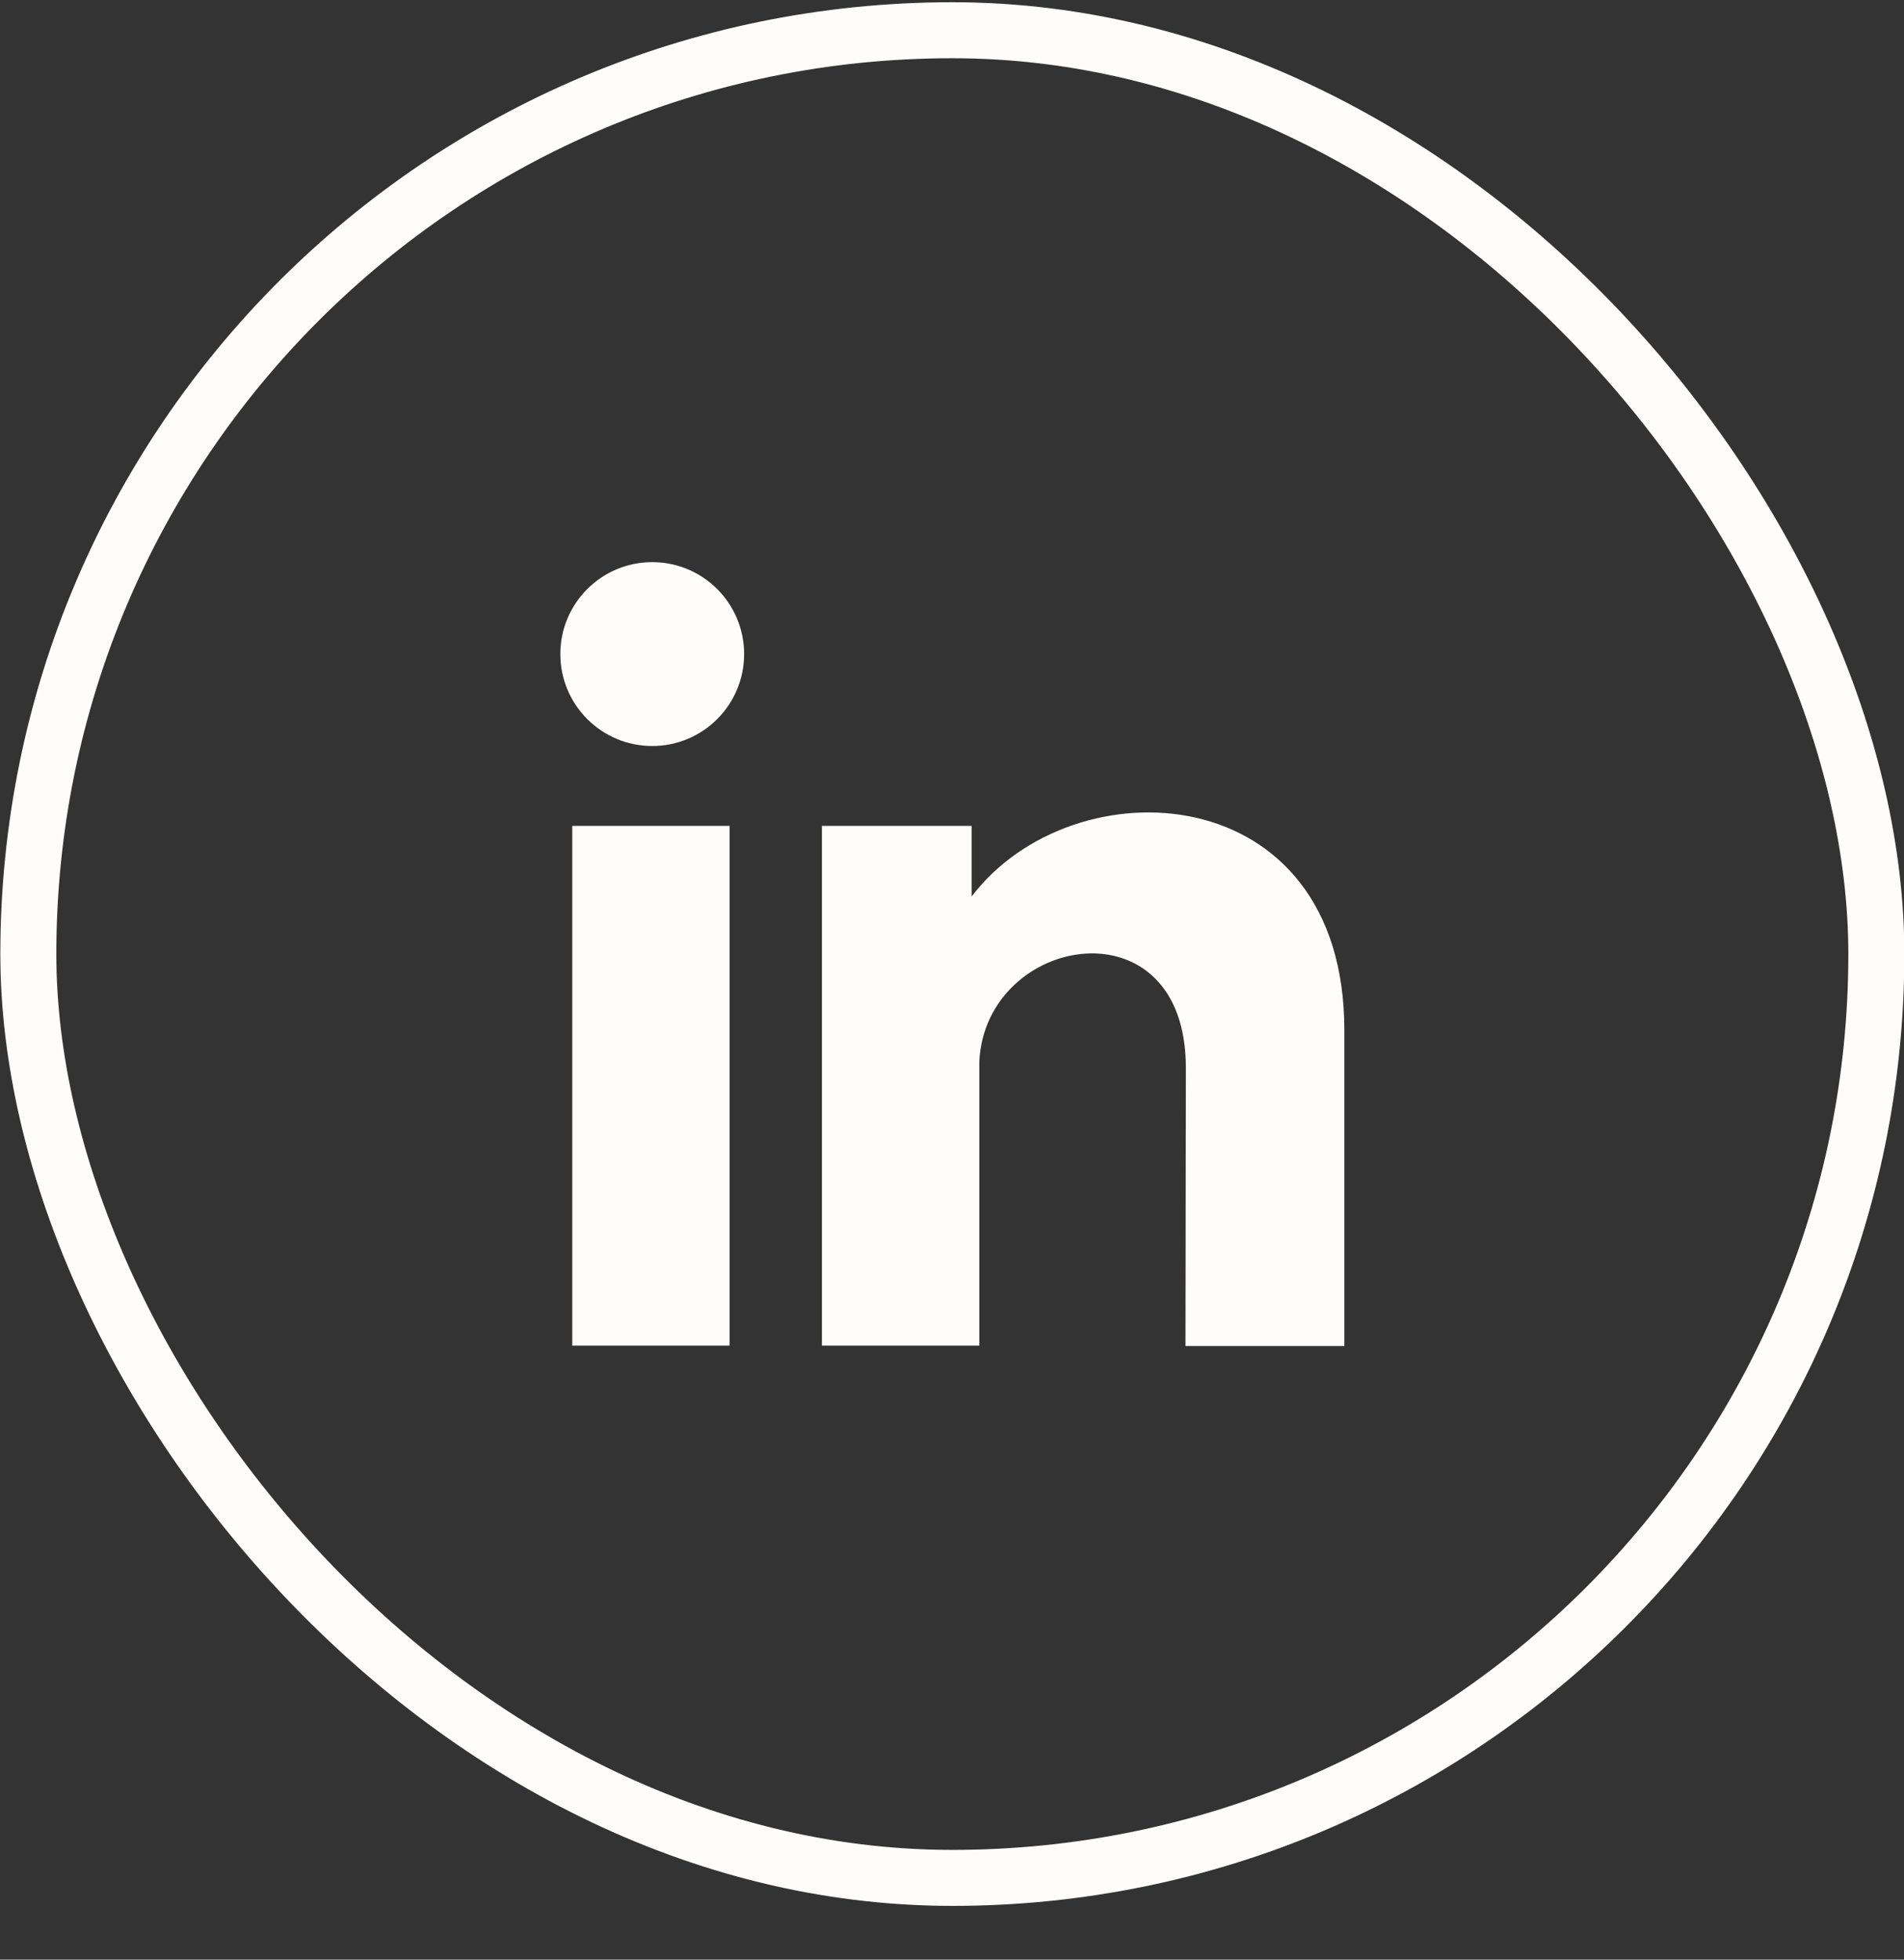
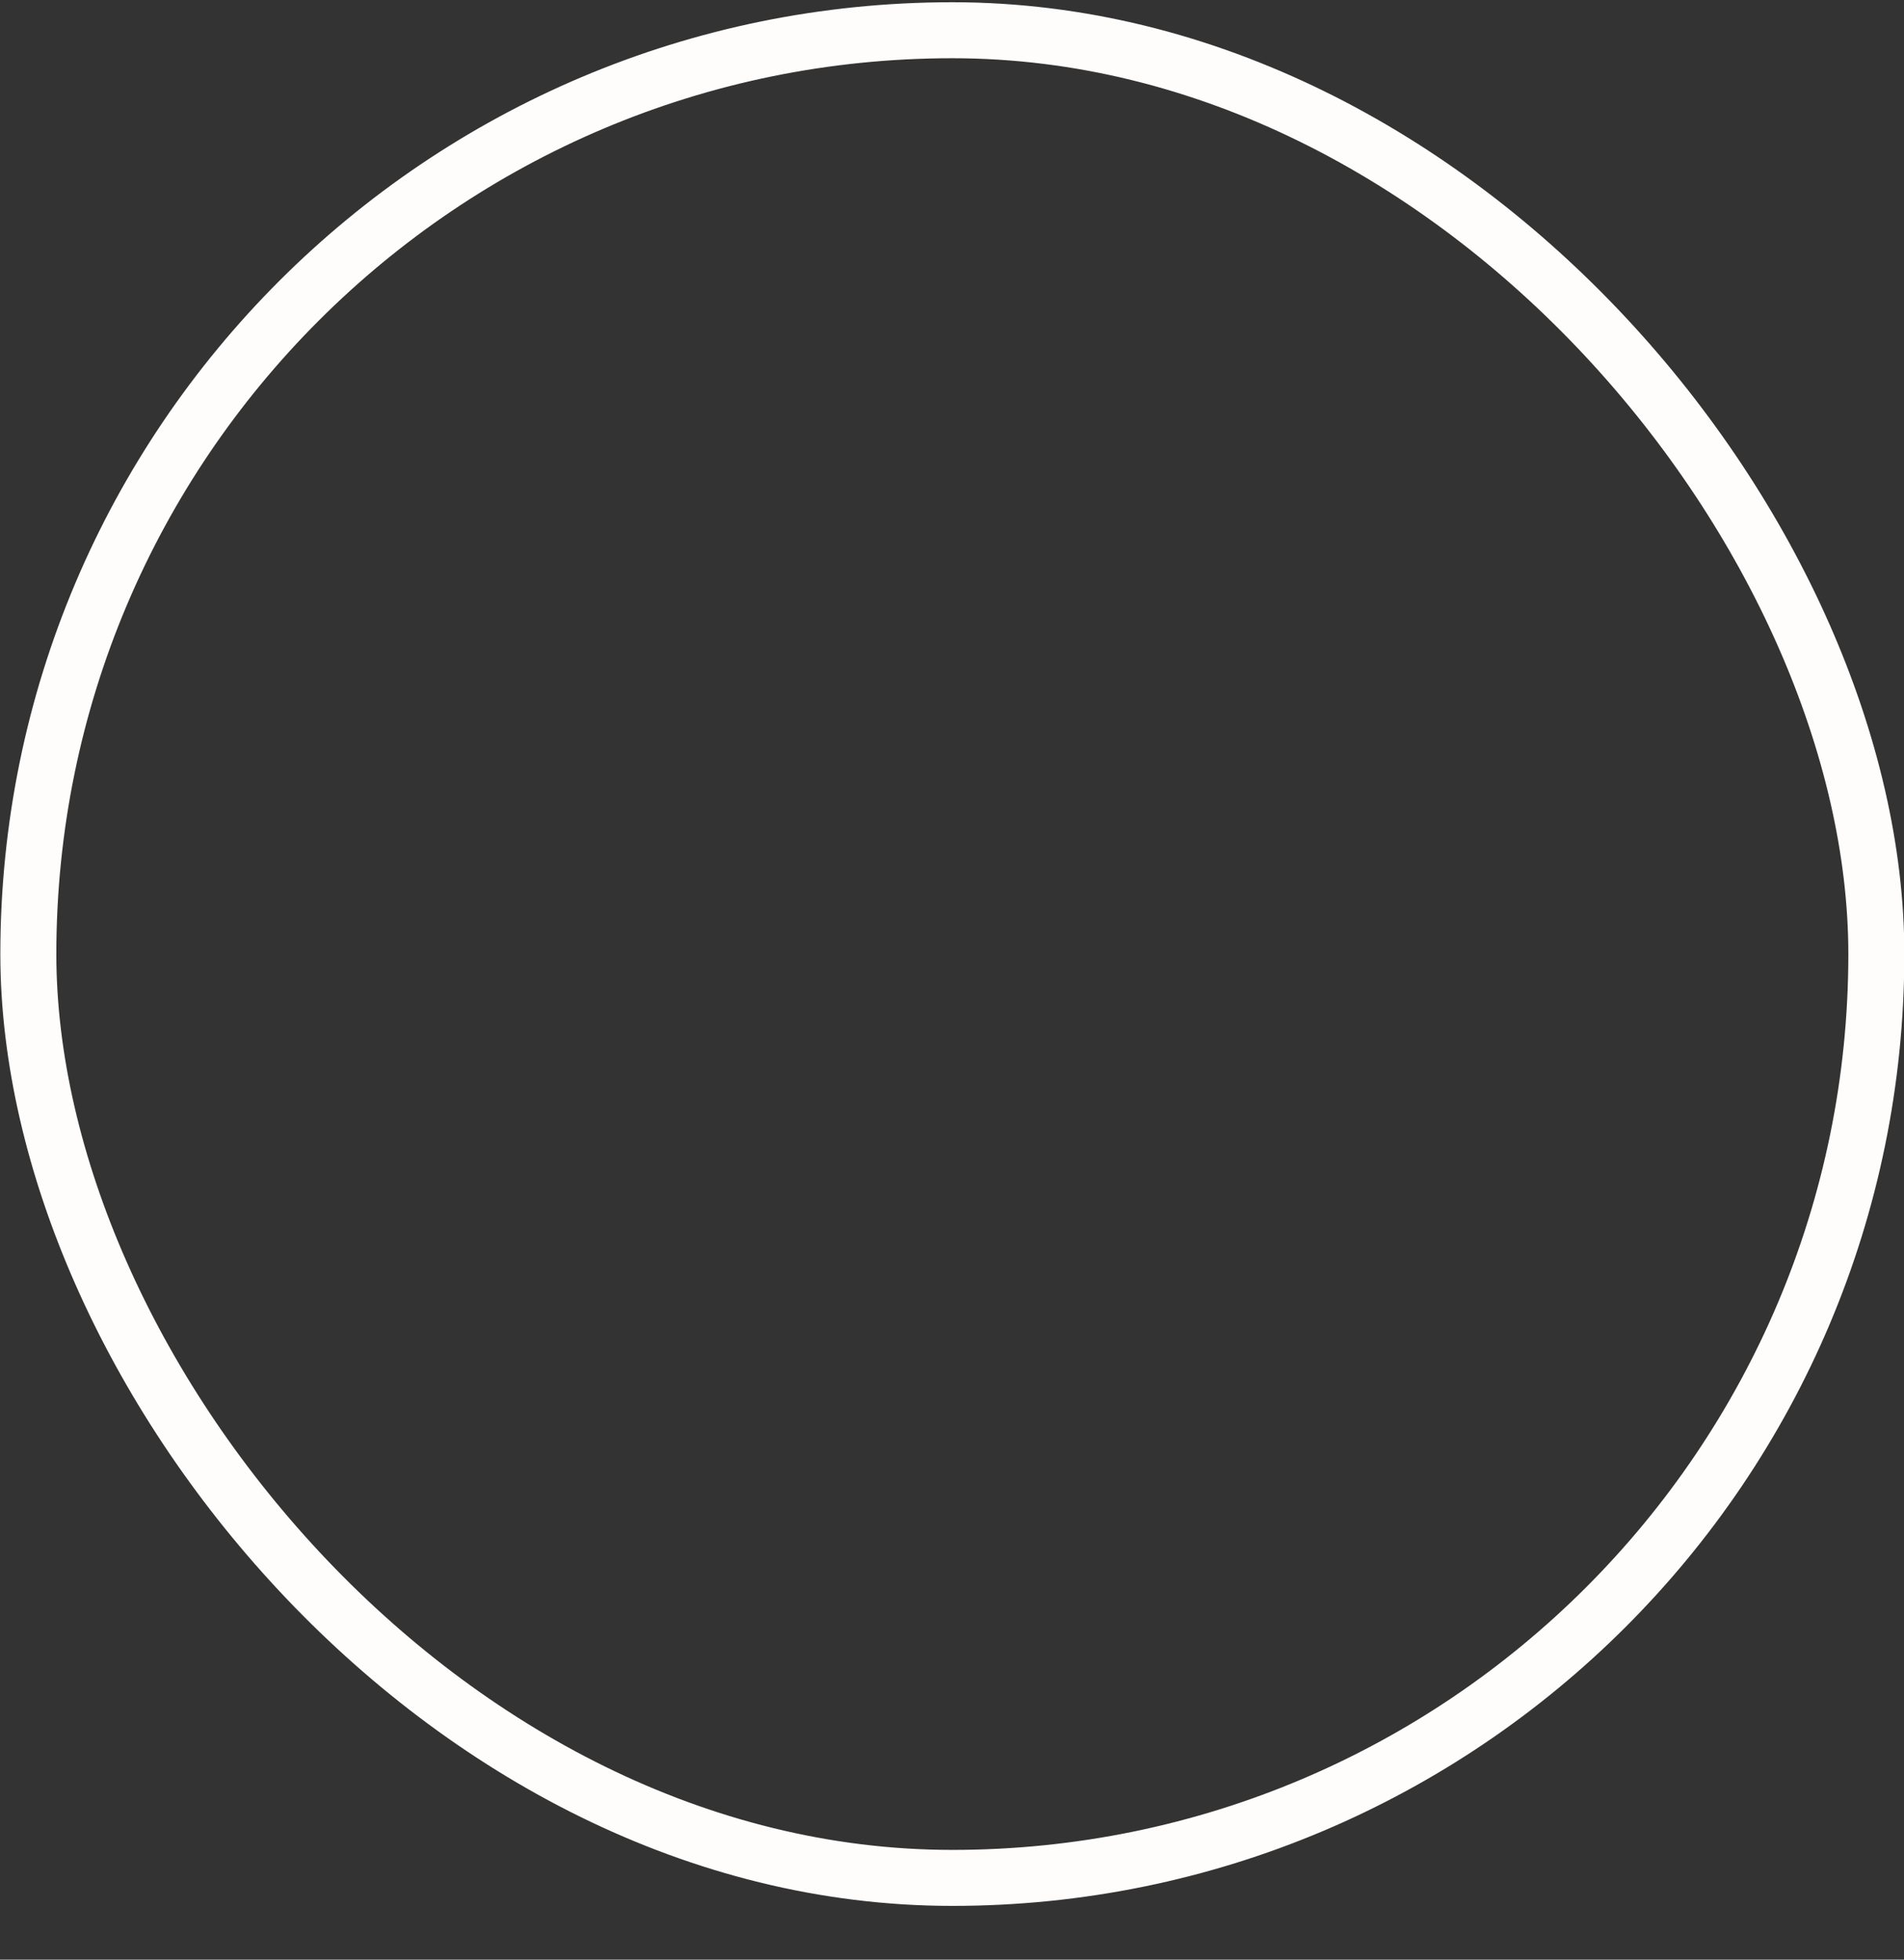
<svg xmlns="http://www.w3.org/2000/svg" width="34" height="35" viewBox="0 0 34 35" fill="none">
  <rect x="0" y="0" width="34" height="35" fill="#333333" stroke="none" />
  <rect x="0.506" y="0.54" width="33" height="33" rx="16.5" stroke="#FFFDFB" />
-   <path fill-rule="evenodd" clip-rule="evenodd" d="M10.219 14.751L13.029 14.751L13.029 24.034L10.219 24.034L10.219 14.751ZM11.647 10.04C12.553 10.04 13.288 10.775 13.288 11.682C13.288 12.589 12.553 13.324 11.647 13.324C10.741 13.324 10.006 12.589 10.006 11.682C10.006 10.775 10.741 10.04 11.647 10.04ZM17.35 16.013C19.167 13.618 24.006 13.859 24.006 18.398C24.006 23.985 24.006 24.04 24.006 24.04L21.169 24.04L21.176 19.069C21.176 16.071 17.612 16.676 17.488 18.948L17.488 24.034L14.677 24.034L14.677 14.751L17.35 14.751L17.35 16.013Z" fill="#FFFDFB" />
</svg>